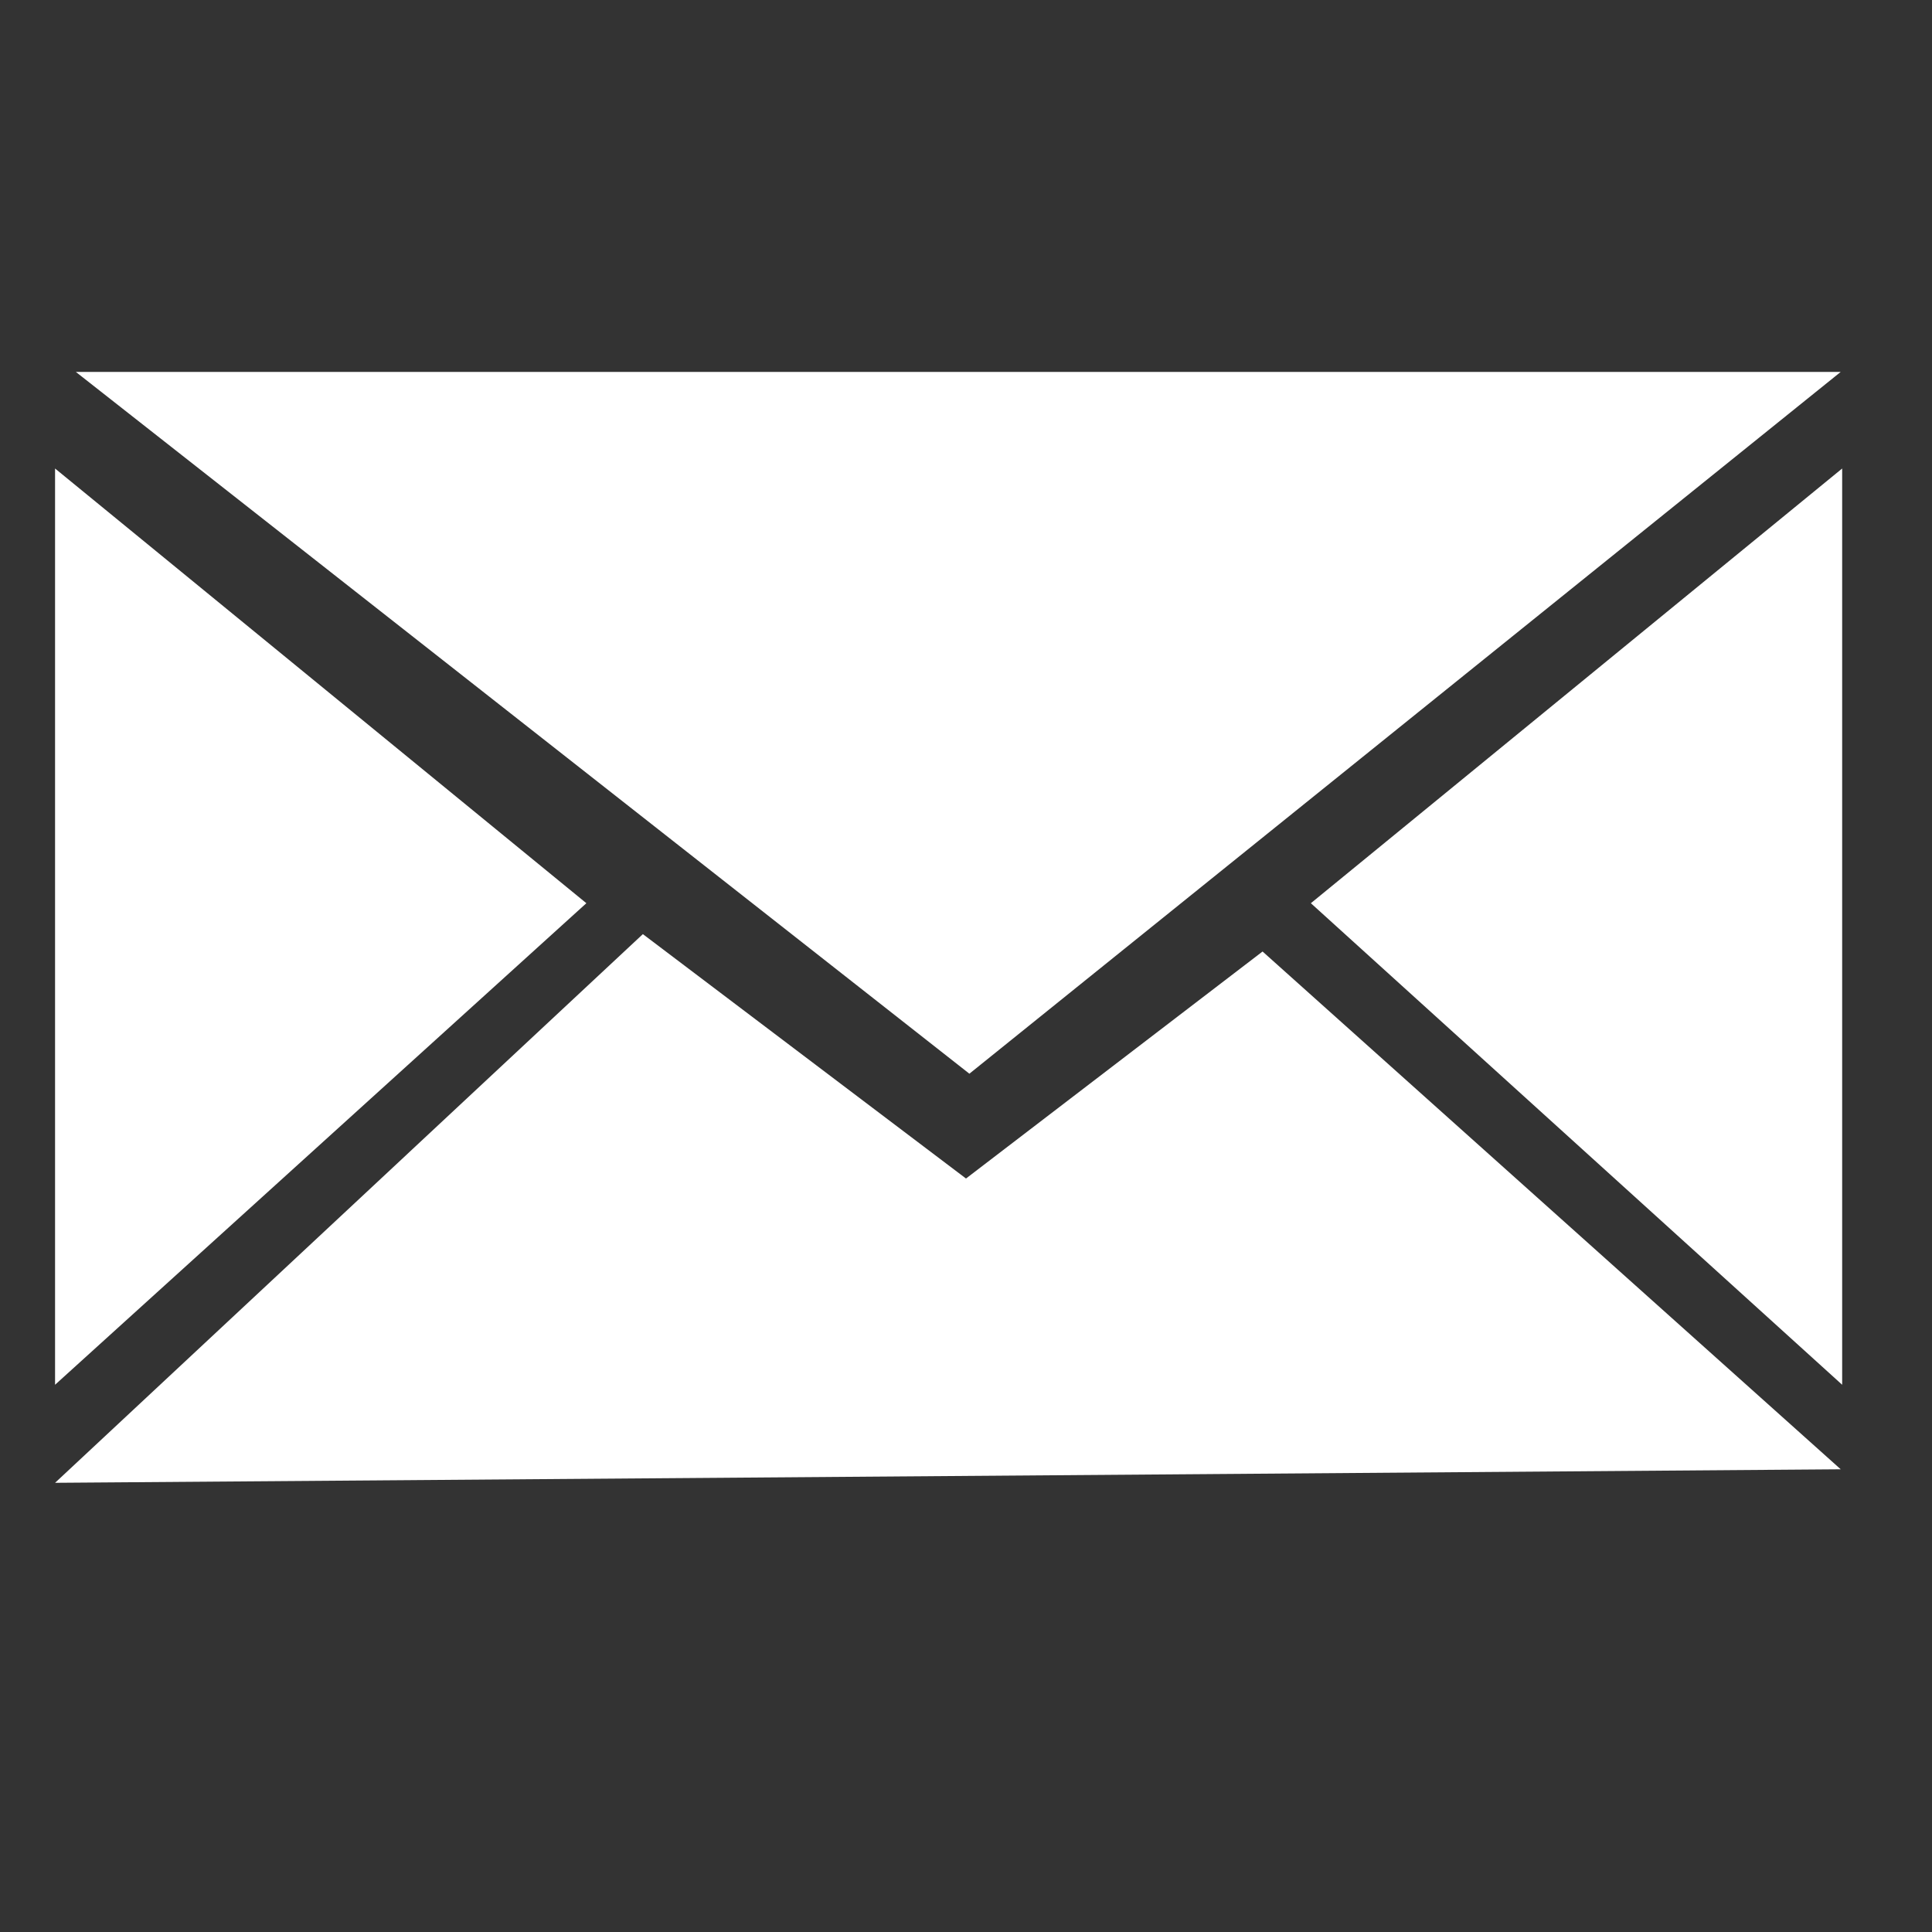
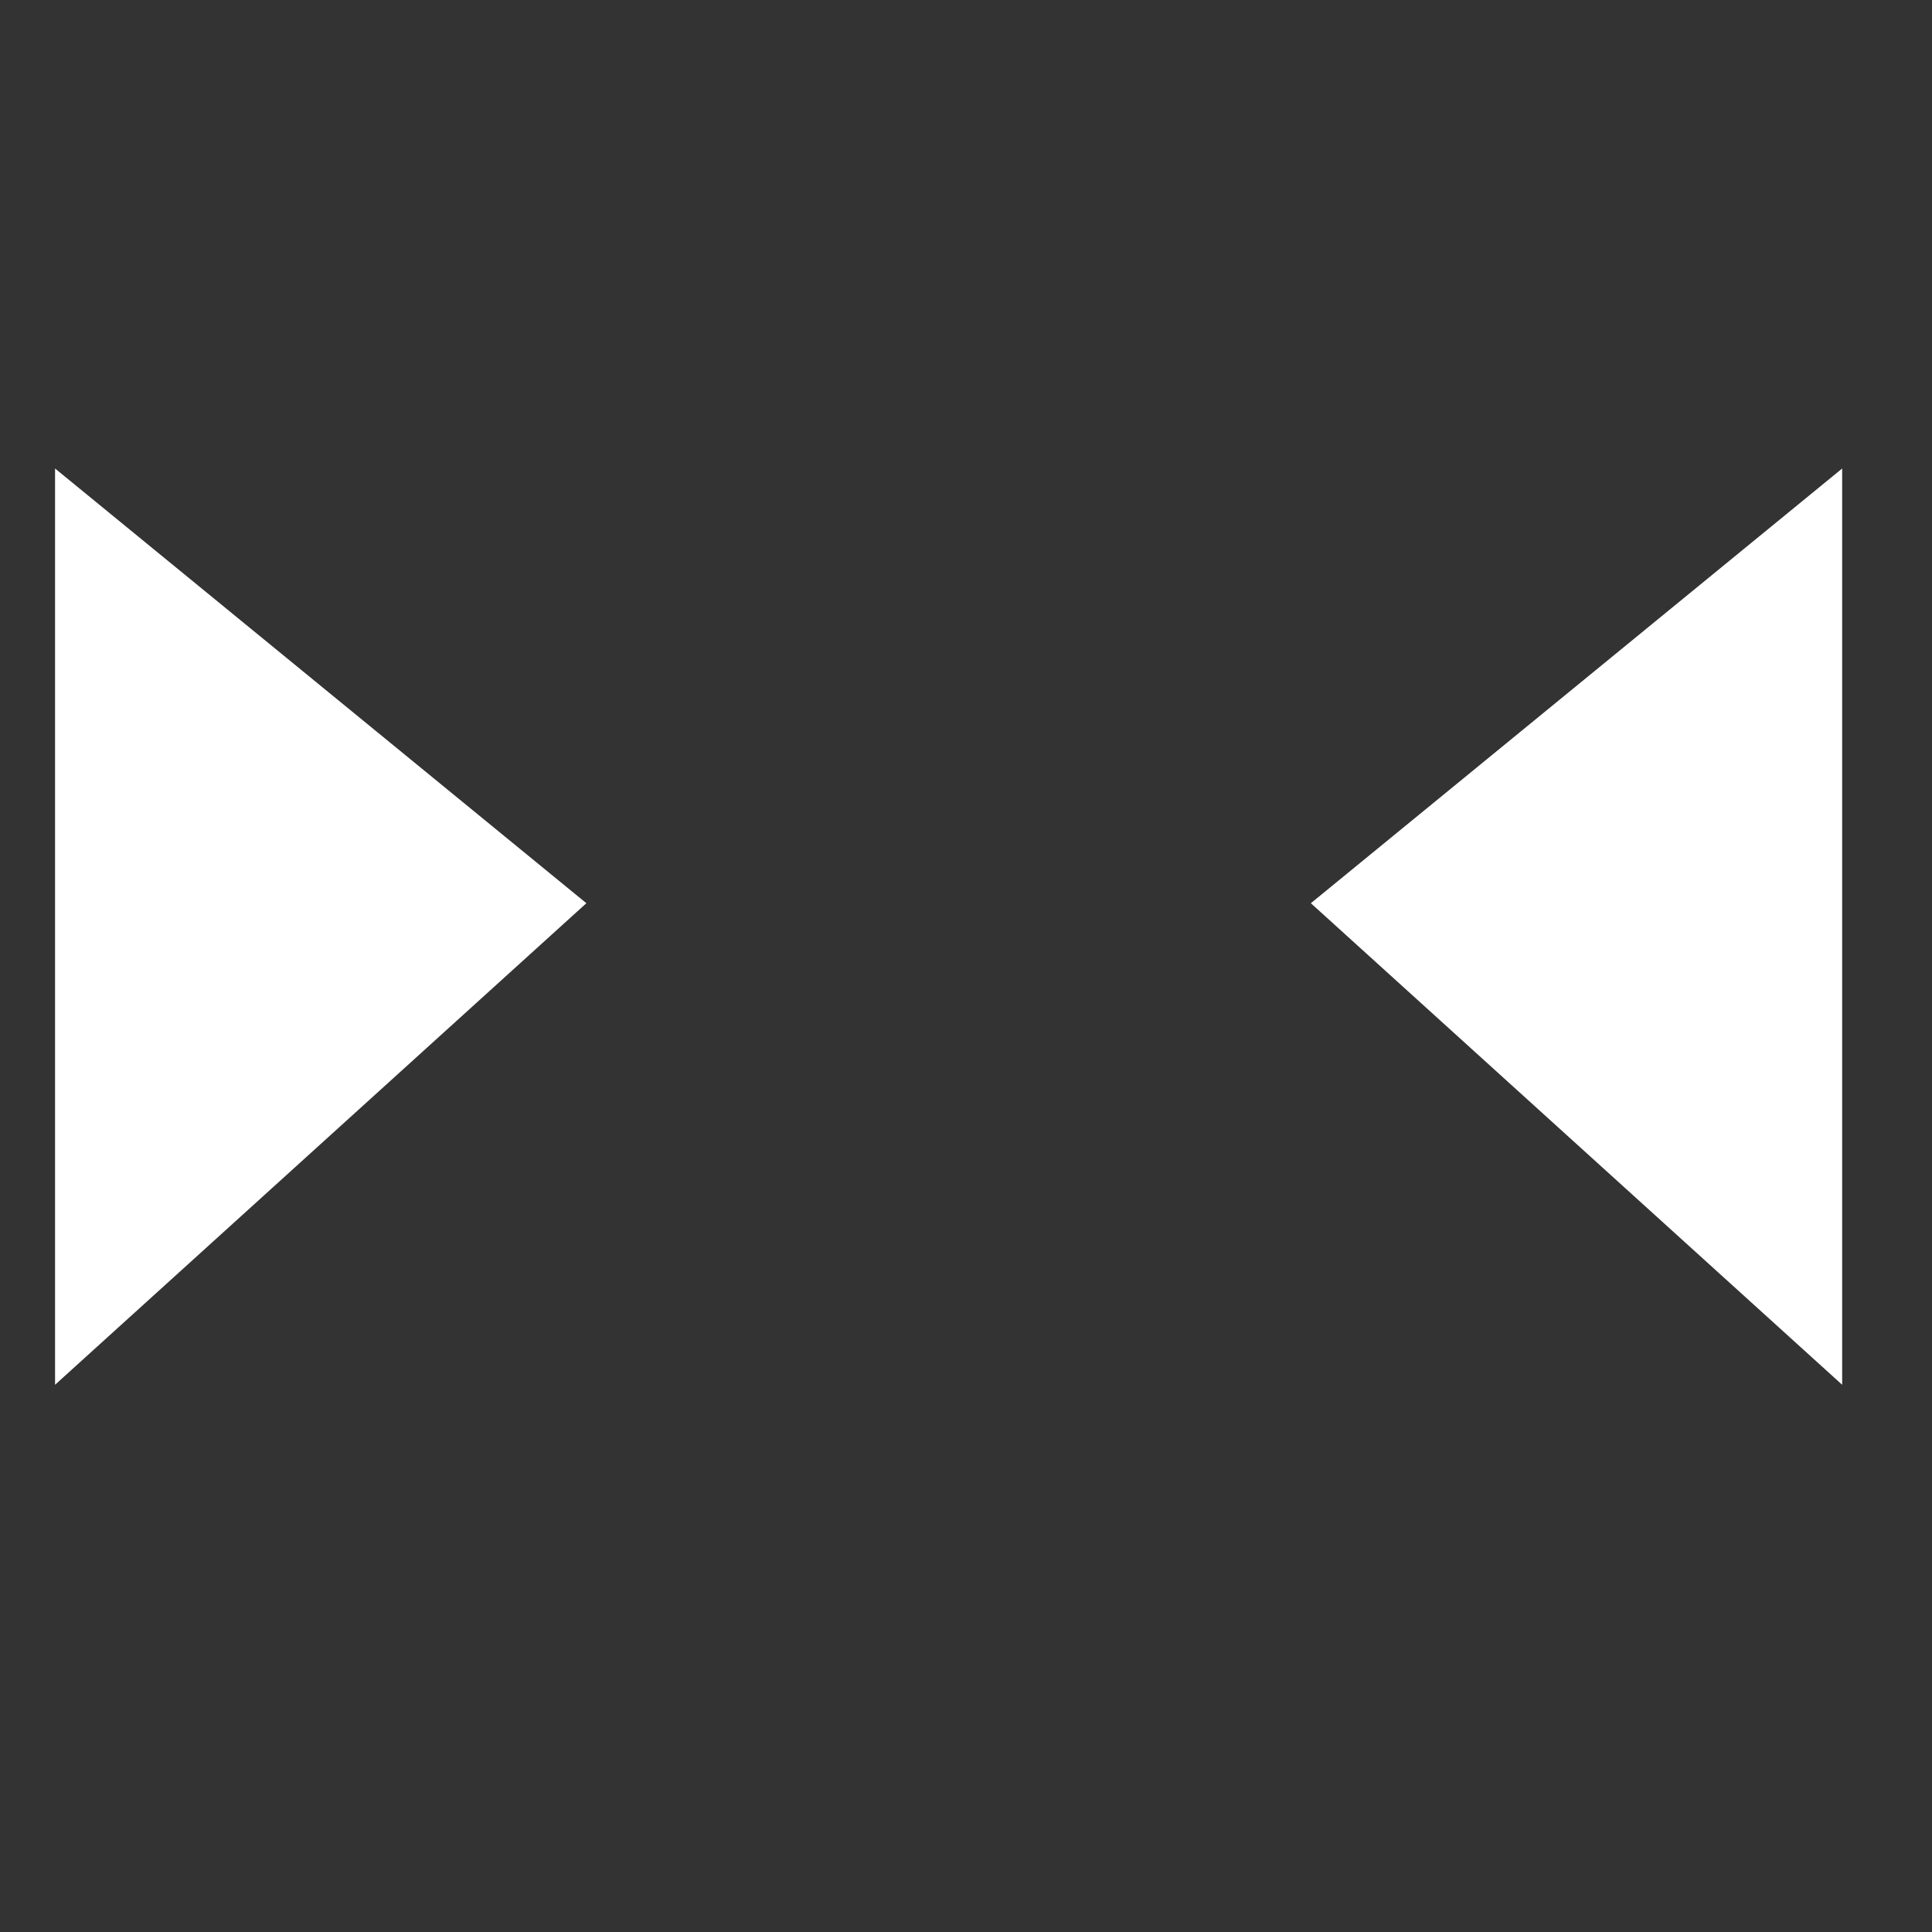
<svg xmlns="http://www.w3.org/2000/svg" id="Layer_1" width="40" height="40" viewBox="0 0 40 40">
  <rect x="0" y="0" width="40" height="40" fill="#333333" stroke="none" />
  <defs>
    <style>.cls-1{fill:#fff;}</style>
  </defs>
-   <polygon class="cls-1" points="20.07 22.23 1.57 7.7 38.11 7.7 20.07 22.23" />
-   <polygon class="cls-1" points="20 24.4 13.31 19.34 1.14 30.7 38.11 30.42 26.14 19.7 20 24.4" />
  <polygon class="cls-1" points="38.14 9.7 38.14 28.67 27.14 18.7 38.14 9.7" />
  <polygon class="cls-1" points="1.14 9.7 1.14 28.67 12.14 18.7 1.14 9.7" />
</svg>